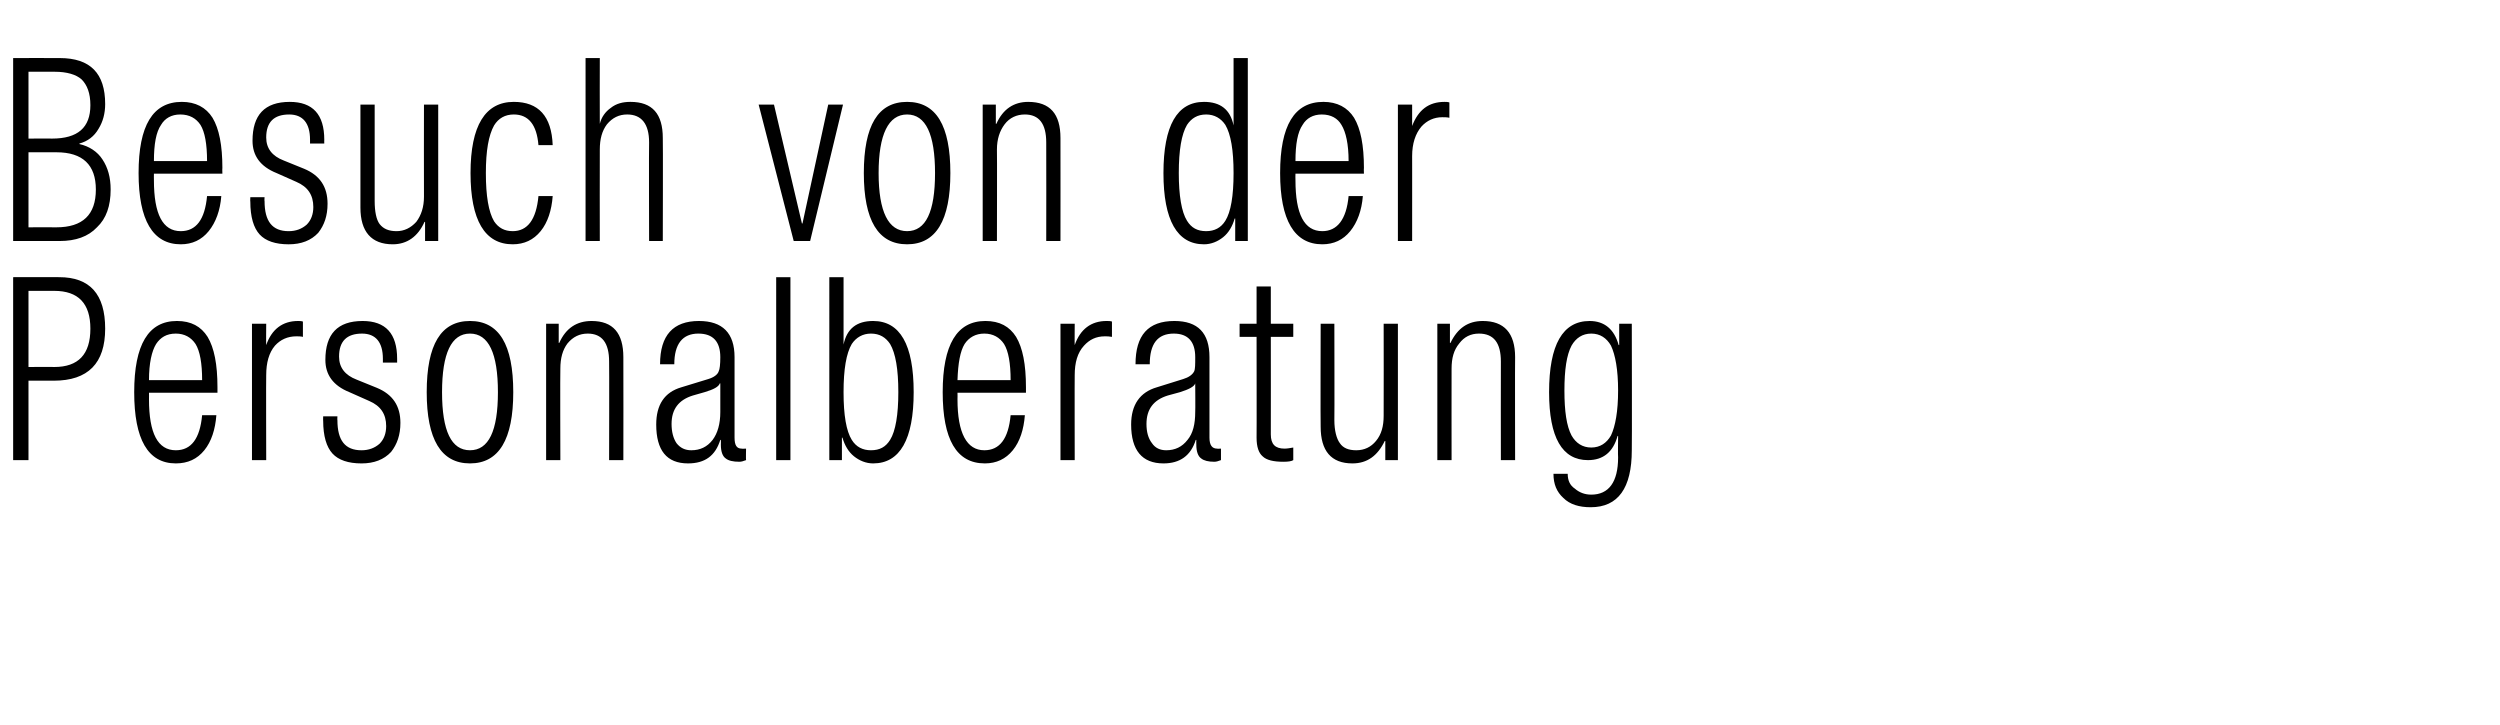
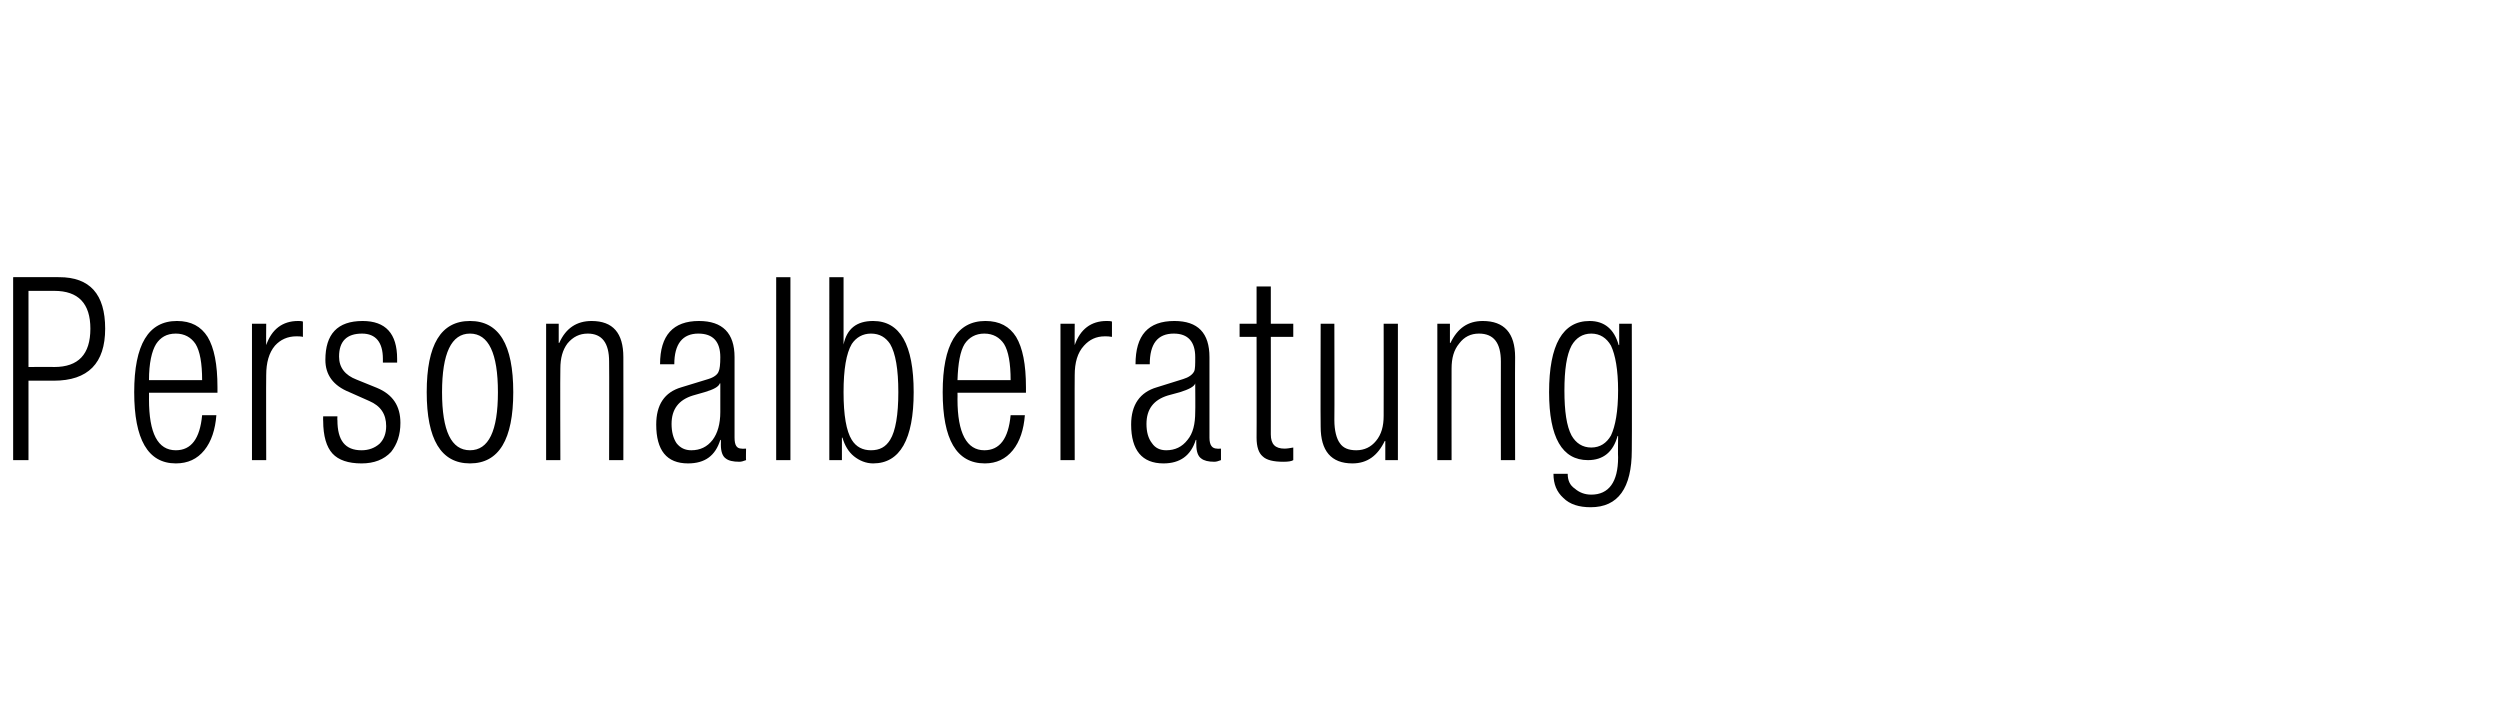
<svg xmlns="http://www.w3.org/2000/svg" version="1.1" width="456.4px" height="132.3px" viewBox="0 -8 456.4 132.3" style="top:-8px">
  <desc>Besuch von der Personalberatung</desc>
  <defs />
  <g id="Polygon99827">
    <path d="m5.2 45.1V59s4.69-.04 4.7 0c4.4 0 6.6-2.3 6.6-7c0-4.6-2.2-6.9-6.6-6.9H5.2zM2.4 76V42.6s8.36-.02 8.4 0c5.6 0 8.4 3.1 8.4 9.4c0 6.3-3.1 9.5-9.4 9.5H5.2V76H2.4zm29.7-1.8c2.8 0 4.4-2.1 4.8-6.4h2.6c-.2 2.6-.9 4.8-2.2 6.4c-1.3 1.6-3 2.4-5.2 2.4c-5.1 0-7.6-4.4-7.6-13c0-8.7 2.6-13 7.8-13c2.6 0 4.4 1 5.6 2.9c1.2 2 1.8 5 1.8 9.2v1H27.2s.02 1.16 0 1.2c0 6.2 1.6 9.3 4.9 9.3zm-3.6-19.4c-.8 1.3-1.3 3.5-1.3 6.6h9.7c0-3.1-.4-5.3-1.2-6.6c-.8-1.2-2-1.9-3.6-1.9c-1.7 0-2.8.7-3.6 1.9zM46 76V51.1h2.6s-.04 3.93 0 3.9c1-2.9 3-4.4 5.8-4.4c.3 0 .6 0 .9.1v2.8c-.4-.1-.8-.1-1.2-.1c-1.6 0-2.9.6-3.9 1.7c-1.1 1.3-1.6 3.1-1.6 5.4c-.04-.04 0 15.5 0 15.5H46zm24.5-6.2c0-2.2-1-3.7-3.1-4.6l-3.6-1.6c-3-1.2-4.4-3.2-4.4-5.9c0-4.7 2.2-7.1 6.8-7.1c4.2 0 6.3 2.3 6.3 6.9v.7h-2.6v-.7c0-3-1.3-4.6-3.8-4.6c-2.8 0-4.2 1.4-4.2 4.2c0 2 1.1 3.4 3.2 4.2l3.7 1.5c2.9 1.2 4.3 3.3 4.3 6.4c0 2.2-.6 3.9-1.7 5.3c-1.3 1.4-3.1 2.1-5.4 2.1c-2.4 0-4.2-.6-5.3-1.8c-1.1-1.2-1.7-3.2-1.7-6c-.03.04 0-.8 0-.8h2.6s-.04.7 0 .7c0 3.7 1.4 5.5 4.4 5.5c1.3 0 2.4-.4 3.3-1.2c.8-.8 1.2-1.9 1.2-3.2zm15.3 6.8c-5.3 0-7.9-4.4-7.9-13c0-8.7 2.6-13 7.9-13c5.3 0 7.9 4.3 7.9 13c0 8.6-2.6 13-7.9 13zm0-23.7c-3.4 0-5.1 3.6-5.1 10.7c0 7.1 1.7 10.6 5.1 10.6c3.4 0 5.1-3.5 5.1-10.6c0-7.1-1.7-10.7-5.1-10.7zM99.7 76V51.1h2.3v3.5h.1c1.2-2.7 3.2-4 5.9-4c3.9 0 5.8 2.2 5.8 6.6c.03.03 0 18.8 0 18.8h-2.6s.04-17.97 0-18c0-3.4-1.3-5.1-3.9-5.1c-1.5 0-2.7.6-3.7 1.8c-.9 1.2-1.3 2.7-1.3 4.6c-.05-.01 0 16.7 0 16.7h-2.6zm27.8-23.1c-2.9 0-4.4 1.9-4.4 5.6h-2.6c0-5.3 2.4-7.9 7.1-7.9c4.3 0 6.5 2.2 6.5 6.6v14.7c0 1.4.4 2 1.3 2c.03.04.8 0 .8 0c0 0-.04 2.1 0 2.1c-.5.2-.9.3-1.2.3c-1.2 0-2-.2-2.5-.6c-.6-.4-.9-1.3-.9-2.5c.03-.01 0-.9 0-.9c0 0-.06.05-.1 0c-.9 2.9-2.8 4.3-5.9 4.3c-3.9 0-5.8-2.4-5.8-7.1c0-3.6 1.5-5.9 4.6-6.8l4.9-1.5c1-.3 1.7-.8 1.9-1.4c.2-.4.3-1.3.3-2.6c0-2.8-1.3-4.3-4-4.3zm4 14.3V62s-.09-.04-.1 0c-.2.6-1.1 1.1-2.8 1.6l-2.1.6c-2.6.8-3.9 2.5-3.9 5.2c0 1.4.3 2.6.9 3.5c.7.9 1.6 1.3 2.7 1.3c1.6 0 2.9-.6 3.9-1.9c.9-1.2 1.4-2.9 1.4-5.1zm10.2 8.8V42.6h2.6V76h-2.6zm9.7 0V42.6h2.6s.01 12.29 0 12.3c.6-2.9 2.4-4.3 5.4-4.3c4.9 0 7.4 4.3 7.4 13c0 8.6-2.5 13-7.4 13c-1.3 0-2.5-.5-3.5-1.3c-1-.8-1.7-2-2.1-3.4c.03-.02-.1 0-.1 0v4.1h-2.3zm4.1-21.2c-1 1.7-1.5 4.6-1.5 8.8c0 4.2.5 7.1 1.5 8.7c.8 1.3 2 1.9 3.5 1.9c1.6 0 2.7-.6 3.5-1.9c1-1.6 1.5-4.6 1.5-8.7c0-4.2-.5-7.1-1.5-8.8c-.8-1.2-1.9-1.9-3.5-1.9c-1.5 0-2.7.7-3.5 1.9zm24.2 19.4c2.8 0 4.4-2.1 4.8-6.4h2.6c-.2 2.6-.9 4.8-2.2 6.4c-1.3 1.6-3 2.4-5.1 2.4c-5.2 0-7.7-4.4-7.7-13c0-8.7 2.6-13 7.8-13c2.6 0 4.4 1 5.6 2.9c1.2 2 1.8 5 1.8 9.2v1h-12.5s.03 1.16 0 1.2c0 6.2 1.7 9.3 4.9 9.3zm-3.6-19.4c-.8 1.3-1.2 3.5-1.3 6.6h9.7c0-3.1-.4-5.3-1.2-6.6c-.8-1.2-2-1.9-3.6-1.9c-1.6 0-2.8.7-3.6 1.9zM193.6 76V51.1h2.6s-.03 3.93 0 3.9c1-2.9 3-4.4 5.8-4.4c.4 0 .7 0 1 .1v2.8c-.5-.1-.9-.1-1.3-.1c-1.6 0-2.8.6-3.8 1.7c-1.2 1.3-1.7 3.1-1.7 5.4c-.03-.04 0 15.5 0 15.5h-2.6zm20.7-23.1c-3 0-4.4 1.9-4.4 5.6h-2.6c0-5.3 2.3-7.9 7.1-7.9c4.3 0 6.4 2.2 6.4 6.6v14.7c0 1.4.5 2 1.4 2c-.03.04.7 0 .7 0v2.1c-.5.2-.9.3-1.2.3c-1.1 0-1.9-.2-2.4-.6c-.6-.4-.9-1.3-.9-2.5c-.03-.01 0-.9 0-.9c0 0-.11.05-.1 0c-.9 2.9-2.9 4.3-5.9 4.3c-3.9 0-5.9-2.4-5.9-7.1c0-3.6 1.6-5.9 4.7-6.8l4.8-1.5c1-.3 1.7-.8 2-1.4c.2-.4.2-1.3.2-2.6c0-2.8-1.3-4.3-3.9-4.3zm3.9 14.3c.04 0 0-5.2 0-5.2c0 0-.04-.04 0 0c-.2.6-1.2 1.1-2.8 1.6l-2.2.6c-2.6.8-3.9 2.5-3.9 5.2c0 1.4.3 2.6 1 3.5c.6.9 1.5 1.3 2.6 1.3c1.6 0 2.9-.6 3.9-1.9c1-1.2 1.4-2.9 1.4-5.1zm11.2 4.7c.03.03 0-18.4 0-18.4h-3.1v-2.4h3.1v-6.8h2.6v6.8h4.1v2.4H232s.02 17.82 0 17.8c0 1.8.8 2.6 2.5 2.6c.5 0 1-.1 1.6-.2v2.3c-.3.2-.9.3-1.8.3c-1.8 0-3.1-.3-3.8-1c-.7-.6-1.1-1.7-1.1-3.4zm17.5 4.7c-3.9 0-5.8-2.3-5.8-6.7c-.05.02 0-18.8 0-18.8h2.5s.04 17.55 0 17.6c0 1.9.4 3.4 1 4.2c.6.9 1.6 1.3 3 1.3c1.5 0 2.7-.6 3.6-1.7c1-1.2 1.4-2.7 1.4-4.6c.03-.04 0-16.8 0-16.8h2.6V76h-2.3v-3.5s-.1.04-.1 0c-1.3 2.7-3.2 4.1-5.9 4.1zm15.5-.6V51.1h2.3v3.5h.1c1.3-2.7 3.2-4 5.9-4c3.9 0 5.9 2.2 5.9 6.6c-.04.03 0 18.8 0 18.8H274s-.03-17.97 0-18c0-3.4-1.3-5.1-4-5.1c-1.5 0-2.7.6-3.6 1.8c-1 1.2-1.4 2.7-1.4 4.6c-.02-.01 0 16.7 0 16.7h-2.6zm33.2-21v-3.9h2.3s.05 23.12 0 23.1c0 6.9-2.5 10.4-7.5 10.4c-2.1 0-3.8-.5-5-1.7c-1.2-1.1-1.8-2.5-1.8-4.4h2.6c0 1.2.4 2.1 1.3 2.7c.8.7 1.8 1.1 3 1.1c3.2 0 4.9-2.3 4.9-6.8c-.05-.01 0-3.9 0-3.9c0 0-.13-.05-.1 0c-.8 2.9-2.6 4.4-5.4 4.4c-4.7 0-7.1-4.1-7.1-12.4c0-8.7 2.5-13 7.4-13c2.7 0 4.5 1.5 5.3 4.4h.1zm-8.7.1c-.9 1.7-1.3 4.4-1.3 8.2c0 3.8.4 6.5 1.3 8.2c.8 1.4 2 2.2 3.6 2.2c1.6 0 2.8-.8 3.6-2.2c.8-1.7 1.3-4.4 1.3-8.2c0-3.8-.5-6.5-1.3-8.2c-.8-1.4-2-2.2-3.6-2.2c-1.6 0-2.8.8-3.6 2.2z" stroke="none" fill="#000" />
  </g>
  <g id="Polygon99826">
-     <path d="m5.2 5.1v12.2s4.35-.02 4.3 0c4.7 0 7-2 7-6.1c0-2.2-.6-3.7-1.6-4.7c-1-.9-2.7-1.4-4.9-1.4H5.2zm0 14.7v13.7s5.12-.03 5.1 0c4.8 0 7.2-2.3 7.2-6.9c0-4.5-2.4-6.8-7.2-6.8H5.2zM2.4 36V2.6s8.53-.02 8.5 0c5.6 0 8.3 2.8 8.3 8.4c0 1.7-.4 3.2-1.2 4.5c-.8 1.4-2 2.3-3.5 2.7v.1c1.8.4 3.3 1.4 4.2 2.8c1 1.5 1.5 3.3 1.5 5.5c0 3-.8 5.3-2.5 6.9c-1.6 1.7-3.9 2.5-6.8 2.5H2.4zM33 34.2c2.8 0 4.4-2.1 4.8-6.4h2.6c-.2 2.6-1 4.8-2.3 6.4c-1.3 1.6-3 2.4-5.1 2.4c-5.1 0-7.7-4.4-7.7-13c0-8.7 2.6-13 7.9-13c2.5 0 4.4 1 5.6 2.9c1.2 2 1.8 5 1.8 9.2c-.04-.04 0 1 0 1H28.1s-.02 1.16 0 1.2c0 6.2 1.6 9.3 4.9 9.3zm-3.6-19.4c-.9 1.3-1.3 3.5-1.3 6.6h9.7c0-3.1-.4-5.3-1.2-6.6c-.8-1.2-2-1.9-3.7-1.9c-1.6 0-2.8.7-3.5 1.9zm27.8 15c0-2.2-1-3.7-3.1-4.6l-3.6-1.6c-3-1.2-4.4-3.2-4.4-5.9c0-4.7 2.2-7.1 6.8-7.1c4.2 0 6.3 2.3 6.3 6.9c-.02.01 0 .7 0 .7h-2.6v-.7c0-3-1.3-4.6-3.8-4.6c-2.8 0-4.2 1.4-4.2 4.2c0 2 1.1 3.4 3.2 4.2l3.7 1.5c2.9 1.2 4.3 3.3 4.3 6.4c0 2.2-.6 3.9-1.7 5.3c-1.3 1.4-3.1 2.1-5.4 2.1c-2.4 0-4.2-.6-5.3-1.8c-1.1-1.2-1.7-3.2-1.7-6c-.04.04 0-.8 0-.8h2.6s-.05.7 0 .7c0 3.7 1.4 5.5 4.4 5.5c1.3 0 2.4-.4 3.3-1.2c.8-.8 1.2-1.9 1.2-3.2zm14.5 6.8c-3.9 0-5.9-2.3-5.9-6.7V11.1h2.6s-.01 17.55 0 17.6c0 1.9.3 3.4.9 4.2c.7.9 1.7 1.3 3.1 1.3c1.4 0 2.6-.6 3.6-1.7c.9-1.2 1.4-2.7 1.4-4.6c-.03-.04 0-16.8 0-16.8h2.6V36h-2.4v-3.5s-.06.04-.1 0c-1.2 2.7-3.2 4.1-5.8 4.1zm21.9-2.4c2.7 0 4.3-2.1 4.7-6.4h2.6c-.2 2.6-.9 4.8-2.2 6.4c-1.3 1.6-3 2.4-5.1 2.4c-5.1 0-7.7-4.4-7.7-13c0-8.7 2.7-13 7.9-13c4.5 0 6.9 2.6 7.1 7.9h-2.6c-.3-3.7-1.8-5.6-4.5-5.6c-1.6 0-2.8.7-3.6 2c-1 1.8-1.5 4.6-1.5 8.7c0 4.2.5 7.1 1.5 8.8c.8 1.2 1.9 1.8 3.4 1.8zm13.3 1.8V2.6h2.6s-.03 12.01 0 12c.3-1.2 1-2.2 2-2.9c1-.8 2.2-1.1 3.6-1.1c4 0 5.9 2.2 5.9 6.6c.05.03 0 18.8 0 18.8h-2.5s-.05-17.97 0-18c0-3.4-1.4-5.1-4-5.1c-1.5 0-2.7.6-3.7 1.8c-.9 1.2-1.3 2.7-1.3 4.6c-.03-.01 0 16.7 0 16.7h-2.6zm38 0l-6.4-24.9h2.8l5.1 21.7h.1l4.7-21.7h2.7l-6 24.9h-3zm20.7.6c-5.3 0-7.9-4.4-7.9-13c0-8.7 2.6-13 7.9-13c5.3 0 7.9 4.3 7.9 13c0 8.6-2.6 13-7.9 13zm0-23.7c-3.4 0-5.2 3.6-5.2 10.7c0 7.1 1.8 10.6 5.2 10.6c3.4 0 5.1-3.5 5.1-10.6c0-7.1-1.7-10.7-5.1-10.7zM179.4 36V11.1h2.4v3.5h.1c1.2-2.7 3.2-4 5.8-4c4 0 5.9 2.2 5.9 6.6c.02.03 0 18.8 0 18.8H191s.03-17.97 0-18c0-3.4-1.3-5.1-3.9-5.1c-1.5 0-2.8.6-3.7 1.8c-.9 1.2-1.4 2.7-1.4 4.6c.04-.01 0 16.7 0 16.7h-2.6zm46.1 0v-4.1s-.13-.02-.1 0c-.4 1.4-1.1 2.6-2.1 3.4c-1 .8-2.2 1.3-3.5 1.3c-4.9 0-7.4-4.4-7.4-13c0-8.7 2.5-13 7.4-13c3 0 4.8 1.4 5.4 4.3V2.6h2.6V36h-2.3zm-8.8-21.2c-1 1.7-1.5 4.6-1.5 8.8c0 4.1.5 7.1 1.5 8.7c.8 1.3 1.9 1.9 3.5 1.9c1.5 0 2.7-.6 3.5-1.9c1-1.6 1.5-4.5 1.5-8.7c0-4.2-.5-7.1-1.5-8.8c-.8-1.2-2-1.9-3.5-1.9c-1.6 0-2.7.7-3.5 1.9zm24.7 19.4c2.7 0 4.4-2.1 4.8-6.4h2.6c-.2 2.6-1 4.8-2.3 6.4c-1.3 1.6-3 2.4-5.1 2.4c-5.1 0-7.7-4.4-7.7-13c0-8.7 2.6-13 7.9-13c2.5 0 4.4 1 5.6 2.9c1.2 2 1.8 5 1.8 9.2c-.04-.04 0 1 0 1h-12.5s-.03 1.16 0 1.2c0 6.2 1.6 9.3 4.9 9.3zm-3.6-19.4c-.9 1.3-1.3 3.5-1.3 6.6h9.7c0-3.1-.5-5.3-1.3-6.6c-.7-1.2-1.9-1.9-3.6-1.9c-1.6 0-2.8.7-3.5 1.9zM255.2 36V11.1h2.6v3.9c1.1-2.9 3-4.4 5.9-4.4c.3 0 .6 0 .9.1v2.8c-.4-.1-.9-.1-1.3-.1c-1.5 0-2.8.6-3.8 1.7c-1.1 1.3-1.7 3.1-1.7 5.4c.01-.04 0 15.5 0 15.5h-2.6z" stroke="none" fill="#000" />
-   </g>
+     </g>
</svg>